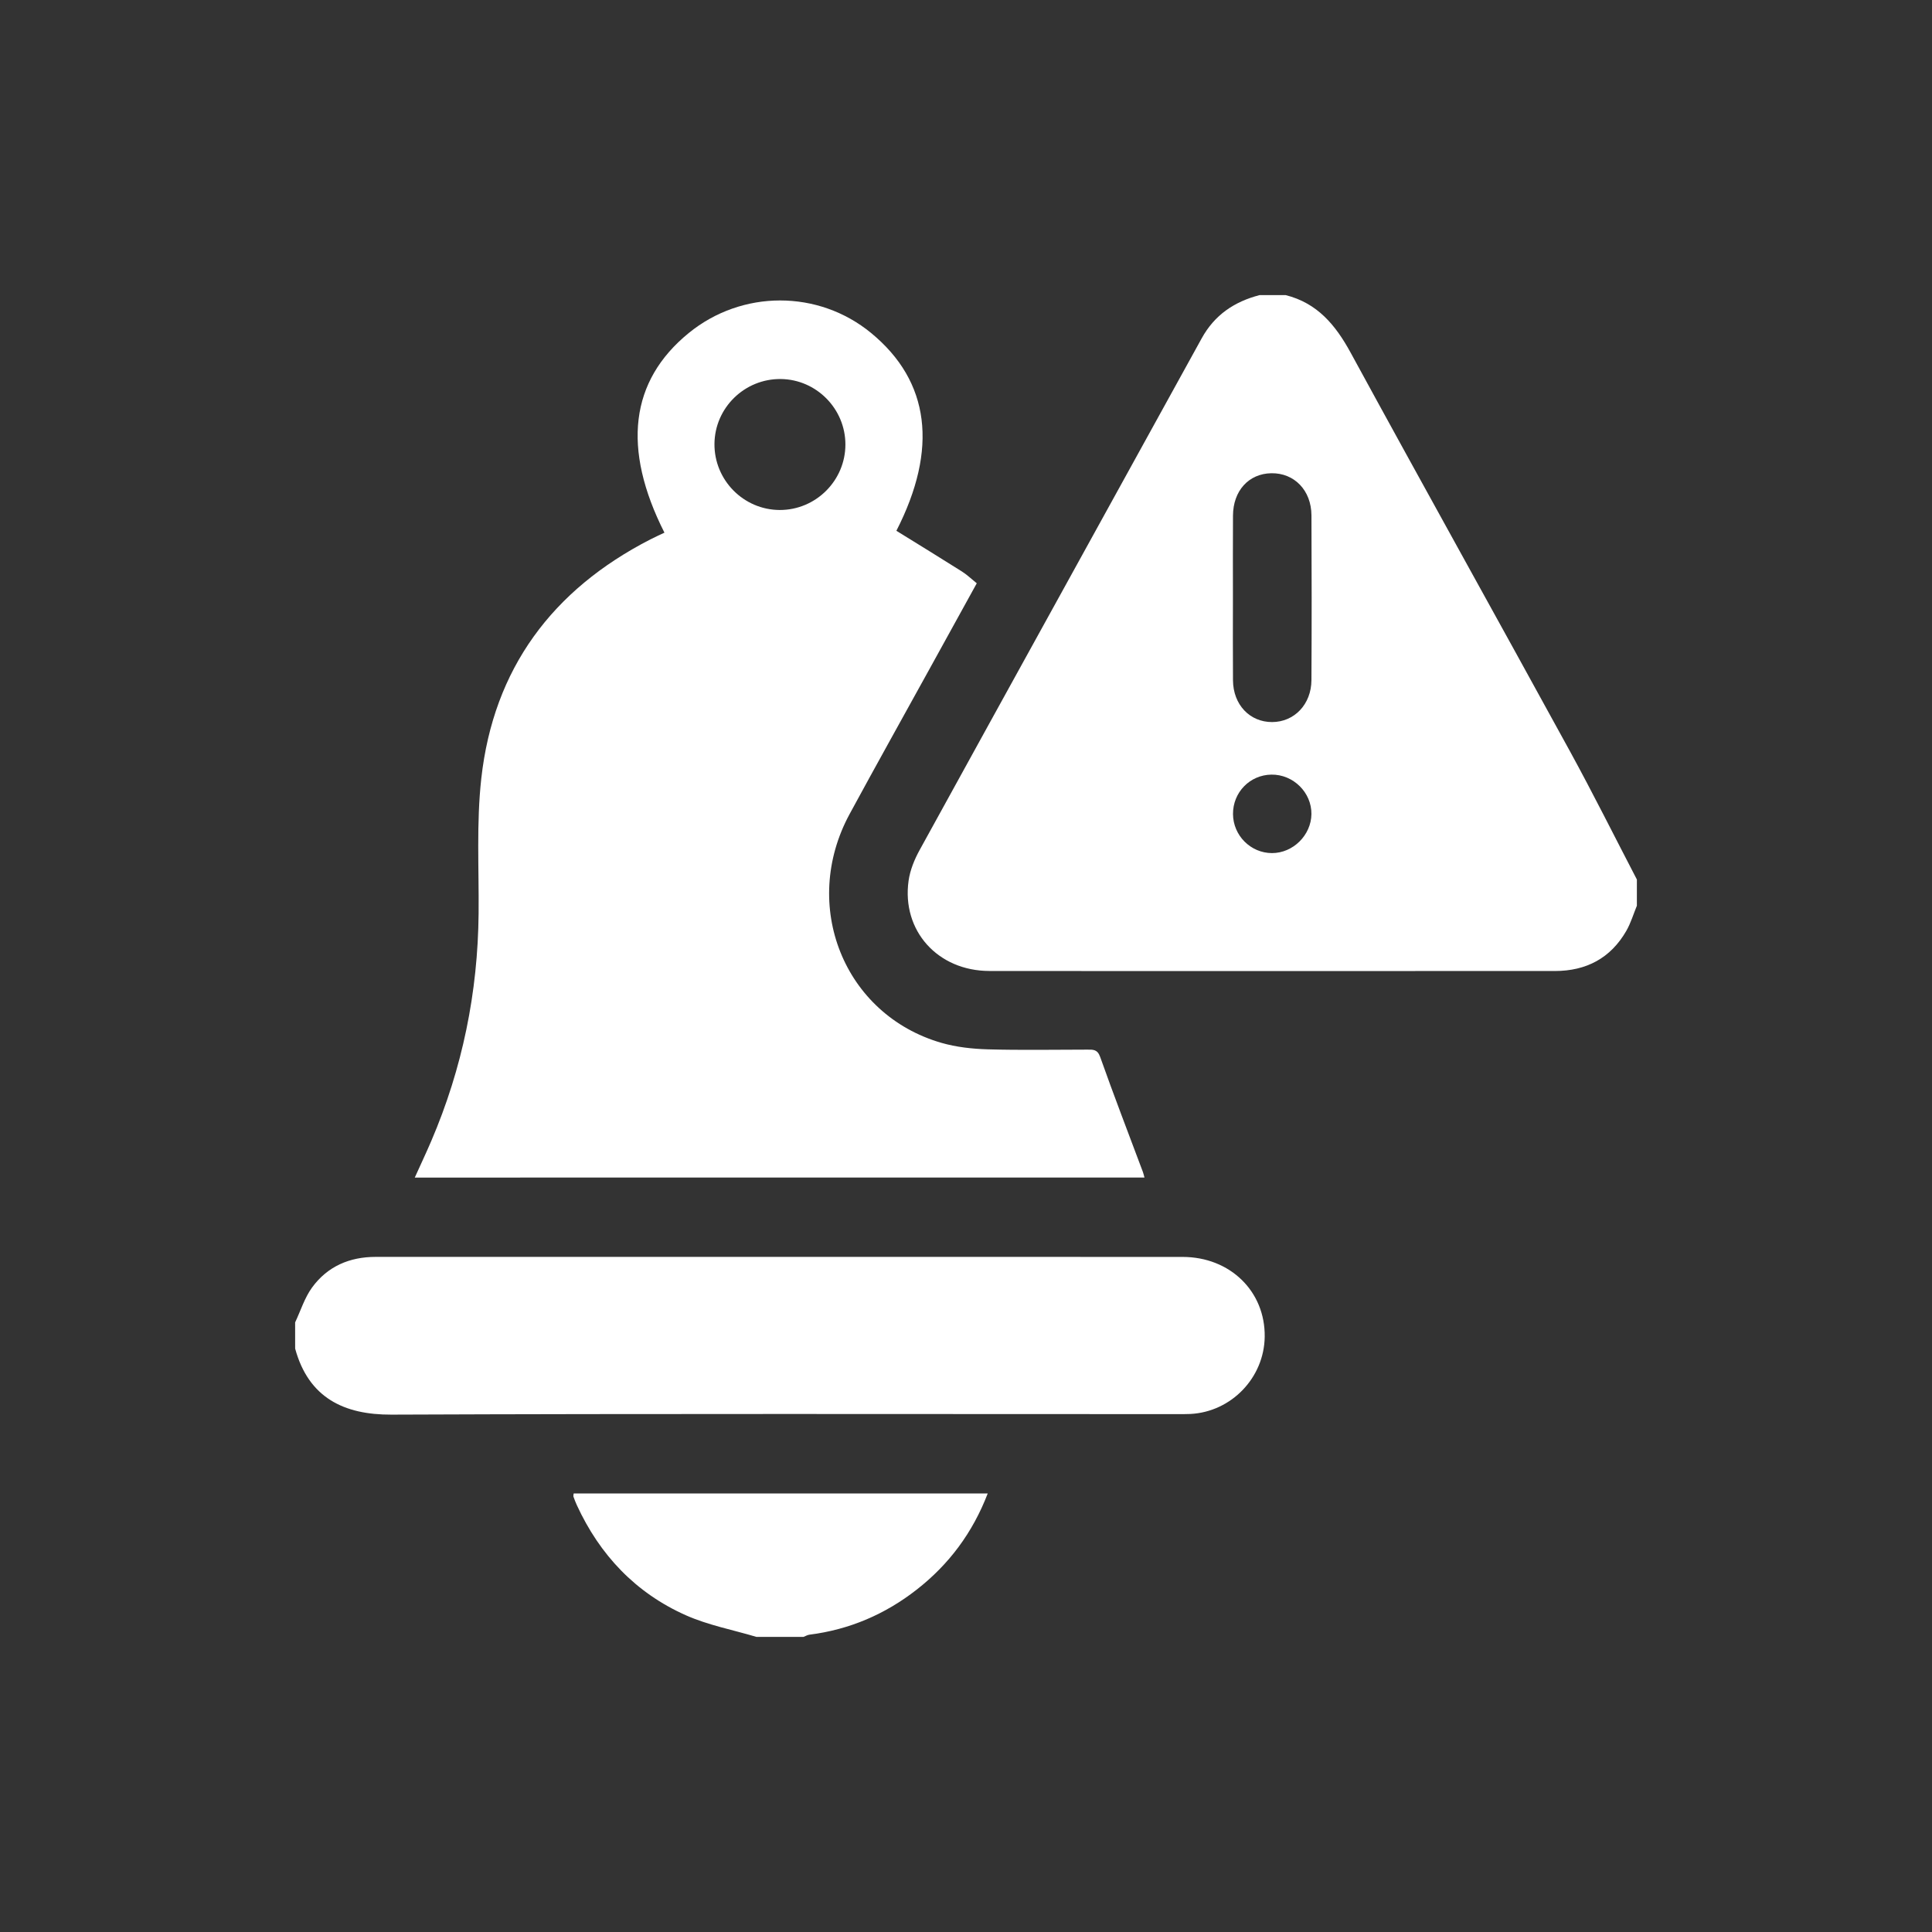
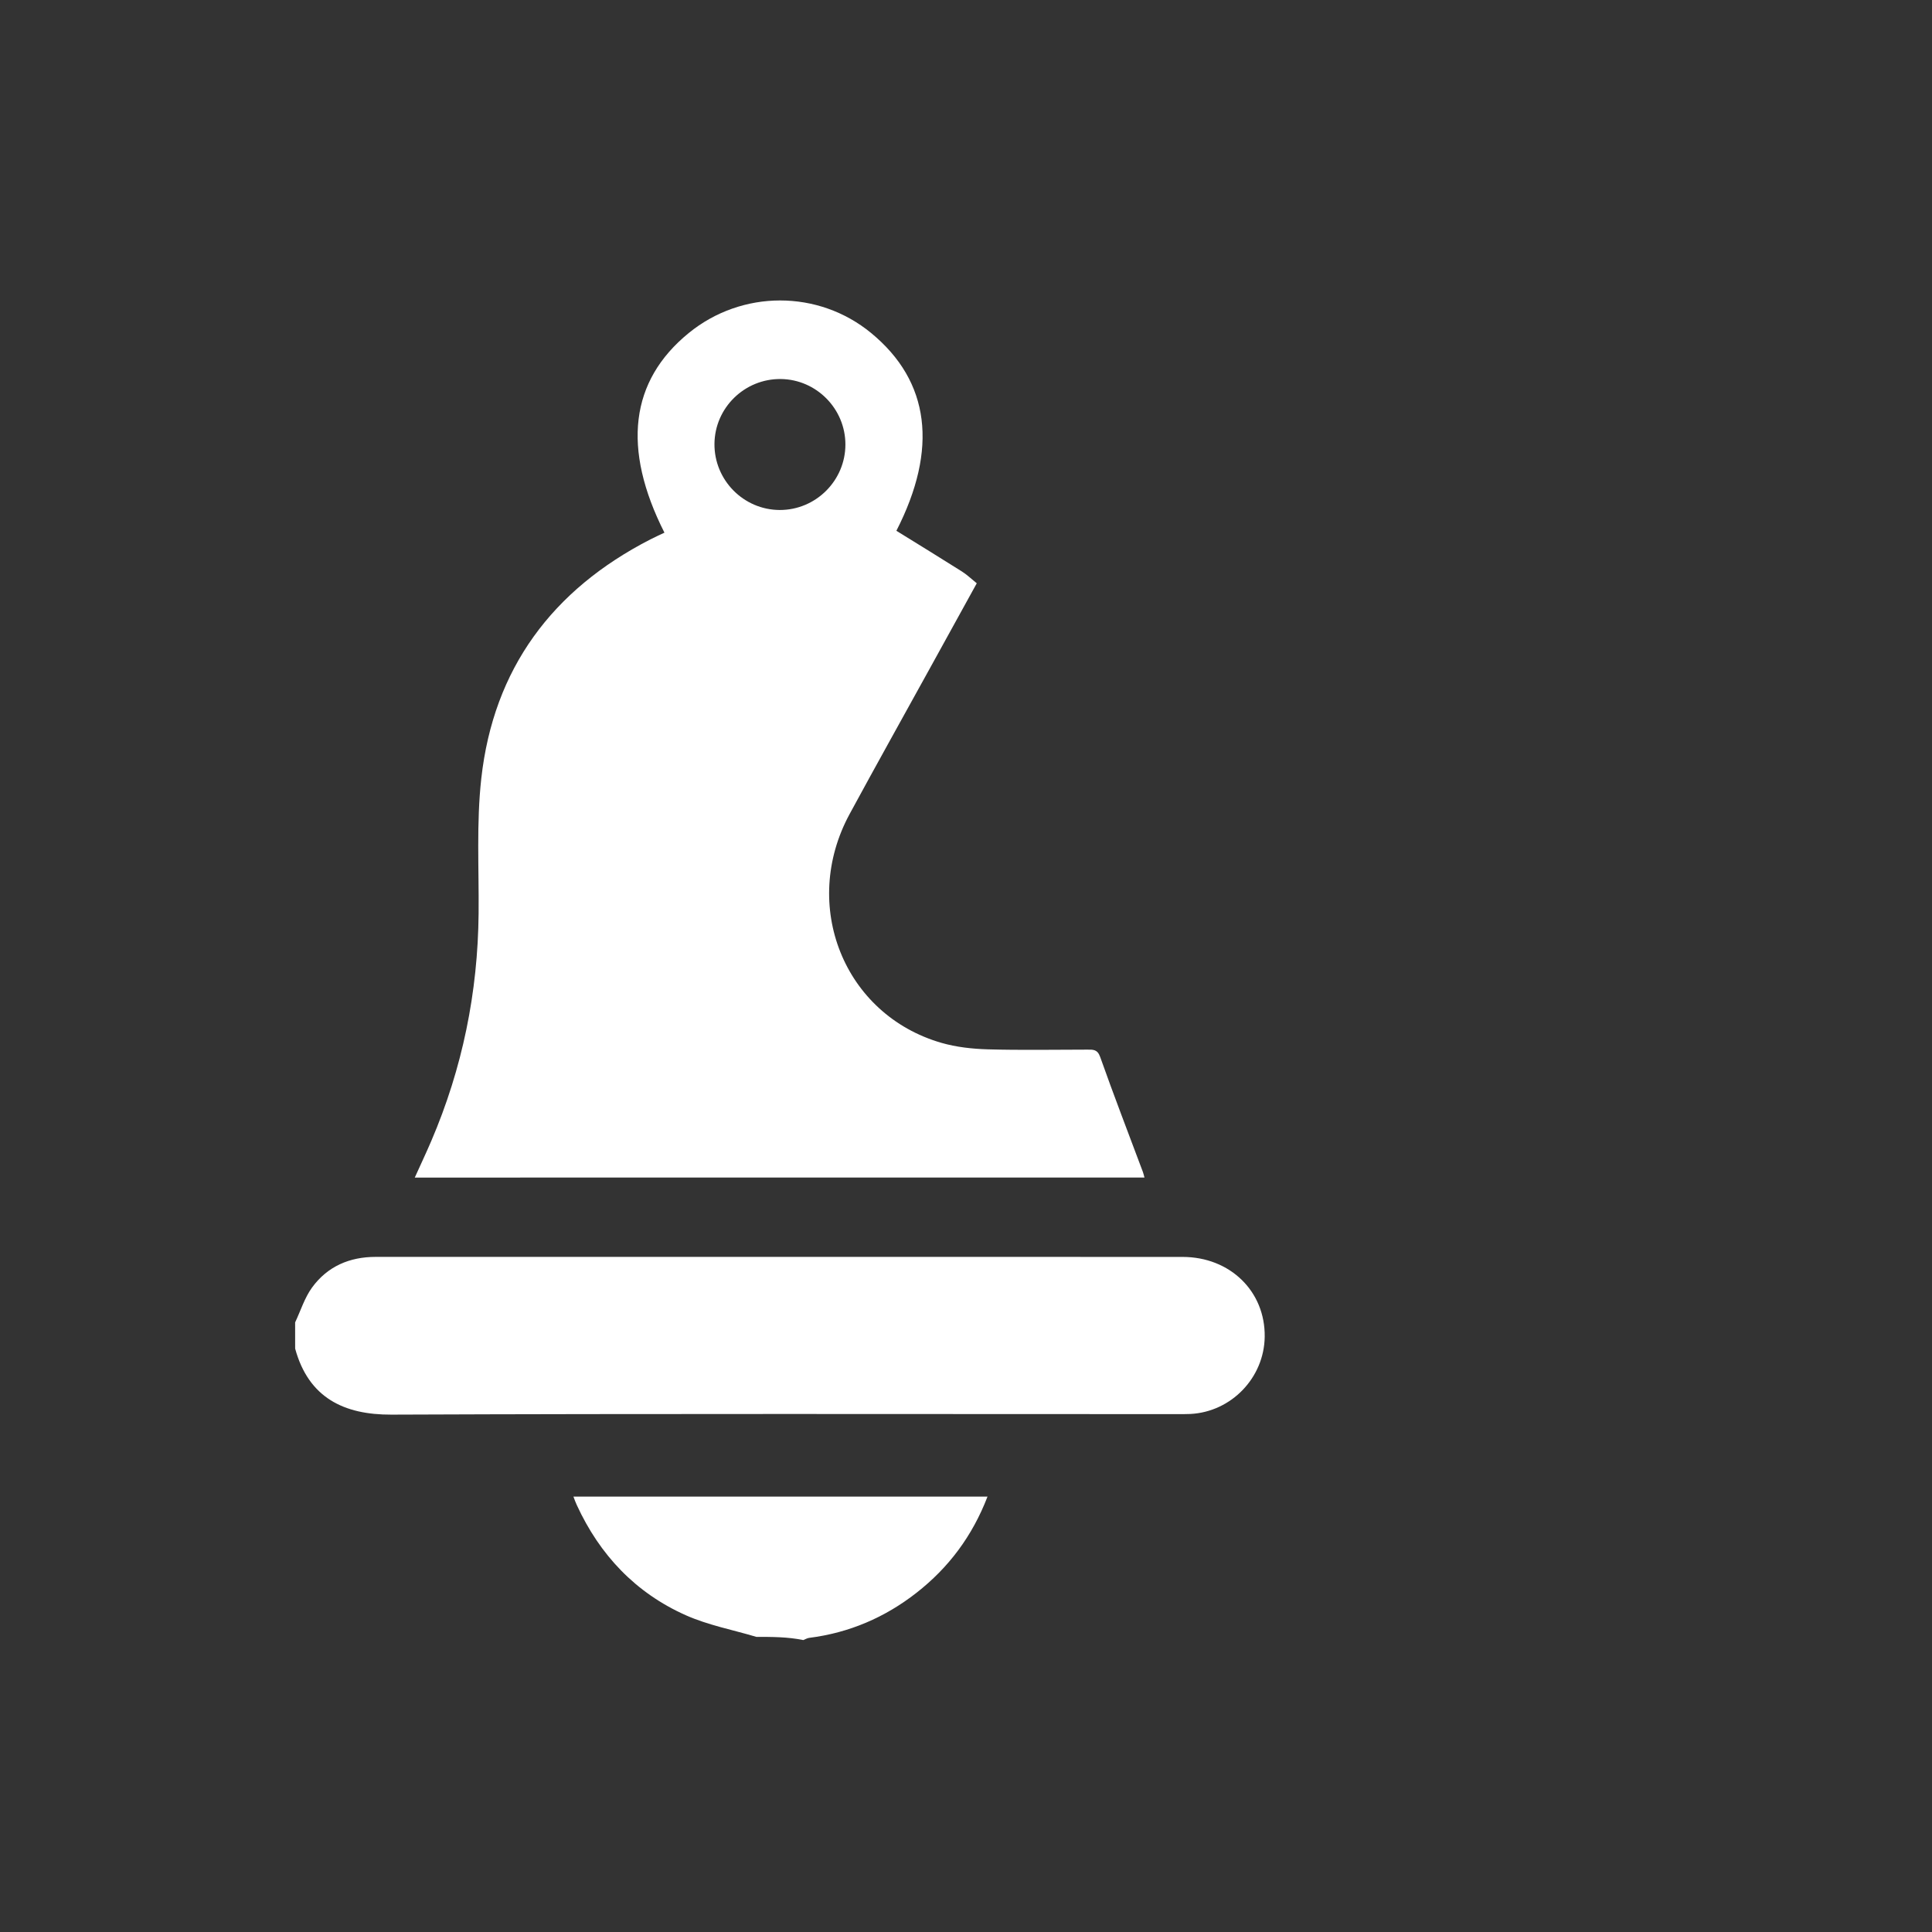
<svg xmlns="http://www.w3.org/2000/svg" version="1.1" id="Capa_1" x="0px" y="0px" viewBox="0 0 1075.62 1075.62" style="enable-background:new 0 0 1075.62 1075.62;" xml:space="preserve">
  <rect x="0" y="0" width="1075.62" height="1075.62" fill="#333333" stroke="none" />
  <style type="text/css">
	.st0{fill:#FFFFFF;}
</style>
  <g>
-     <path class="st0" d="M911.31,504.25c-1.92,4.66-3.36,9.59-5.84,13.93c-8.75,15.27-22.34,22.4-39.76,22.42   c-38.87,0.04-77.75,0.01-116.62,0.01c-66.08,0-132.17,0.07-198.25-0.03c-28.8-0.04-48.93-22.44-44.99-50.29   c0.83-5.84,3.23-11.74,6.1-16.96c52.27-95.05,104.77-189.97,157.09-284.99c7.18-13.03,18.18-20.4,32.18-24.03   c4.86,0,9.73,0,14.59,0c17.61,4.42,27.75,16.64,36.15,32.05c40.4,74.12,81.52,147.84,122.08,221.87   c12.9,23.55,24.88,47.61,37.28,71.44C911.31,494.53,911.31,499.39,911.31,504.25z M686.42,332.18c0,15.53-0.09,31.06,0.03,46.59   c0.11,13.56,9.34,23.27,21.8,23.23c12.33-0.04,21.81-9.85,21.88-23.34c0.17-30.57,0.15-61.15,0.01-91.72   c-0.07-13.96-9.56-23.68-22.36-23.47c-12.54,0.21-21.25,9.73-21.33,23.57C686.35,302.09,686.42,317.14,686.42,332.18z    M686.46,453.2c0.07,11.95,9.84,21.74,21.71,21.75c11.71,0.01,21.81-9.98,21.95-21.71c0.14-12.02-10.12-22.15-22.28-21.98   C695.85,431.42,686.39,441.13,686.46,453.2z" />
    <path class="st0" d="M164.31,736.23c3.09-6.53,5.27-13.72,9.45-19.45c8.55-11.72,20.84-17.03,35.37-17.02   c37.2,0.01,74.39,0,111.59,0c112.56,0,225.12-0.03,337.67,0.02c26.47,0.01,46.06,19.19,45.72,44.46   c-0.3,22.79-18.55,41.78-41.33,42.97c-2.91,0.15-5.83,0.09-8.75,0.09c-145.38,0-290.75-0.31-436.13,0.28   c-26.45,0.11-46.11-9.4-53.58-36.76C164.31,745.96,164.31,741.1,164.31,736.23z" />
-     <path class="st0" d="M421.09,911.31c-13.15-3.93-26.9-6.52-39.34-12.07c-27.89-12.44-47.83-33.52-60.61-61.29   c-0.71-1.54-1.31-3.13-1.88-4.72c-0.14-0.4,0.06-0.93,0.13-1.77c76.55,0,153.11,0,230.52,0c-8.45,21.98-21.65,39.57-39.59,53.58   c-17.58,13.73-37.44,22.24-59.67,25.05c-1.13,0.14-2.2,0.81-3.3,1.23C438.6,911.31,429.85,911.31,421.09,911.31z" />
+     <path class="st0" d="M421.09,911.31c-13.15-3.93-26.9-6.52-39.34-12.07c-27.89-12.44-47.83-33.52-60.61-61.29   c-0.71-1.54-1.31-3.13-1.88-4.72c76.55,0,153.11,0,230.52,0c-8.45,21.98-21.65,39.57-39.59,53.58   c-17.58,13.73-37.44,22.24-59.67,25.05c-1.13,0.14-2.2,0.81-3.3,1.23C438.6,911.31,429.85,911.31,421.09,911.31z" />
    <path class="st0" d="M230.92,655.6c3.25-7.19,6.33-13.7,9.16-20.31c17.36-40.49,25.98-82.78,26.38-126.82   c0.23-25.02-1.26-50.27,1.49-75.03c6.79-61.21,39.58-105.14,94.13-133.13c2.58-1.32,5.22-2.5,7.84-3.75   c-23.73-46.95-19.12-84.53,13.5-111.13c29.66-24.19,72.2-24.2,101.57-0.03c32.77,26.97,37.39,64.53,14.06,110.11   c12.21,7.56,24.4,15.02,36.47,22.65c2.83,1.79,5.28,4.17,8.28,6.58c-8.83,16.02-17.48,31.7-26.13,47.39   c-14.89,27.01-29.94,53.93-44.64,81.04c-27.57,50.84-3.23,111.74,51.1,127.43c8.29,2.39,17.19,3.36,25.84,3.61   c18.46,0.53,36.95,0.17,55.43,0.16c3.16,0,5.58-0.22,7.11,4.09c7.6,21.46,15.81,42.71,23.79,64.04c0.32,0.85,0.5,1.75,0.87,3.08   C501.7,655.6,366.73,655.6,230.92,655.6z M434.07,283.93c20.12,0.07,36.62-16.38,36.6-36.5c-0.02-19.84-16.14-36.18-35.94-36.41   c-20.17-0.24-36.81,16.02-36.96,36.12C397.62,267.29,413.97,283.86,434.07,283.93z" />
  </g>
</svg>